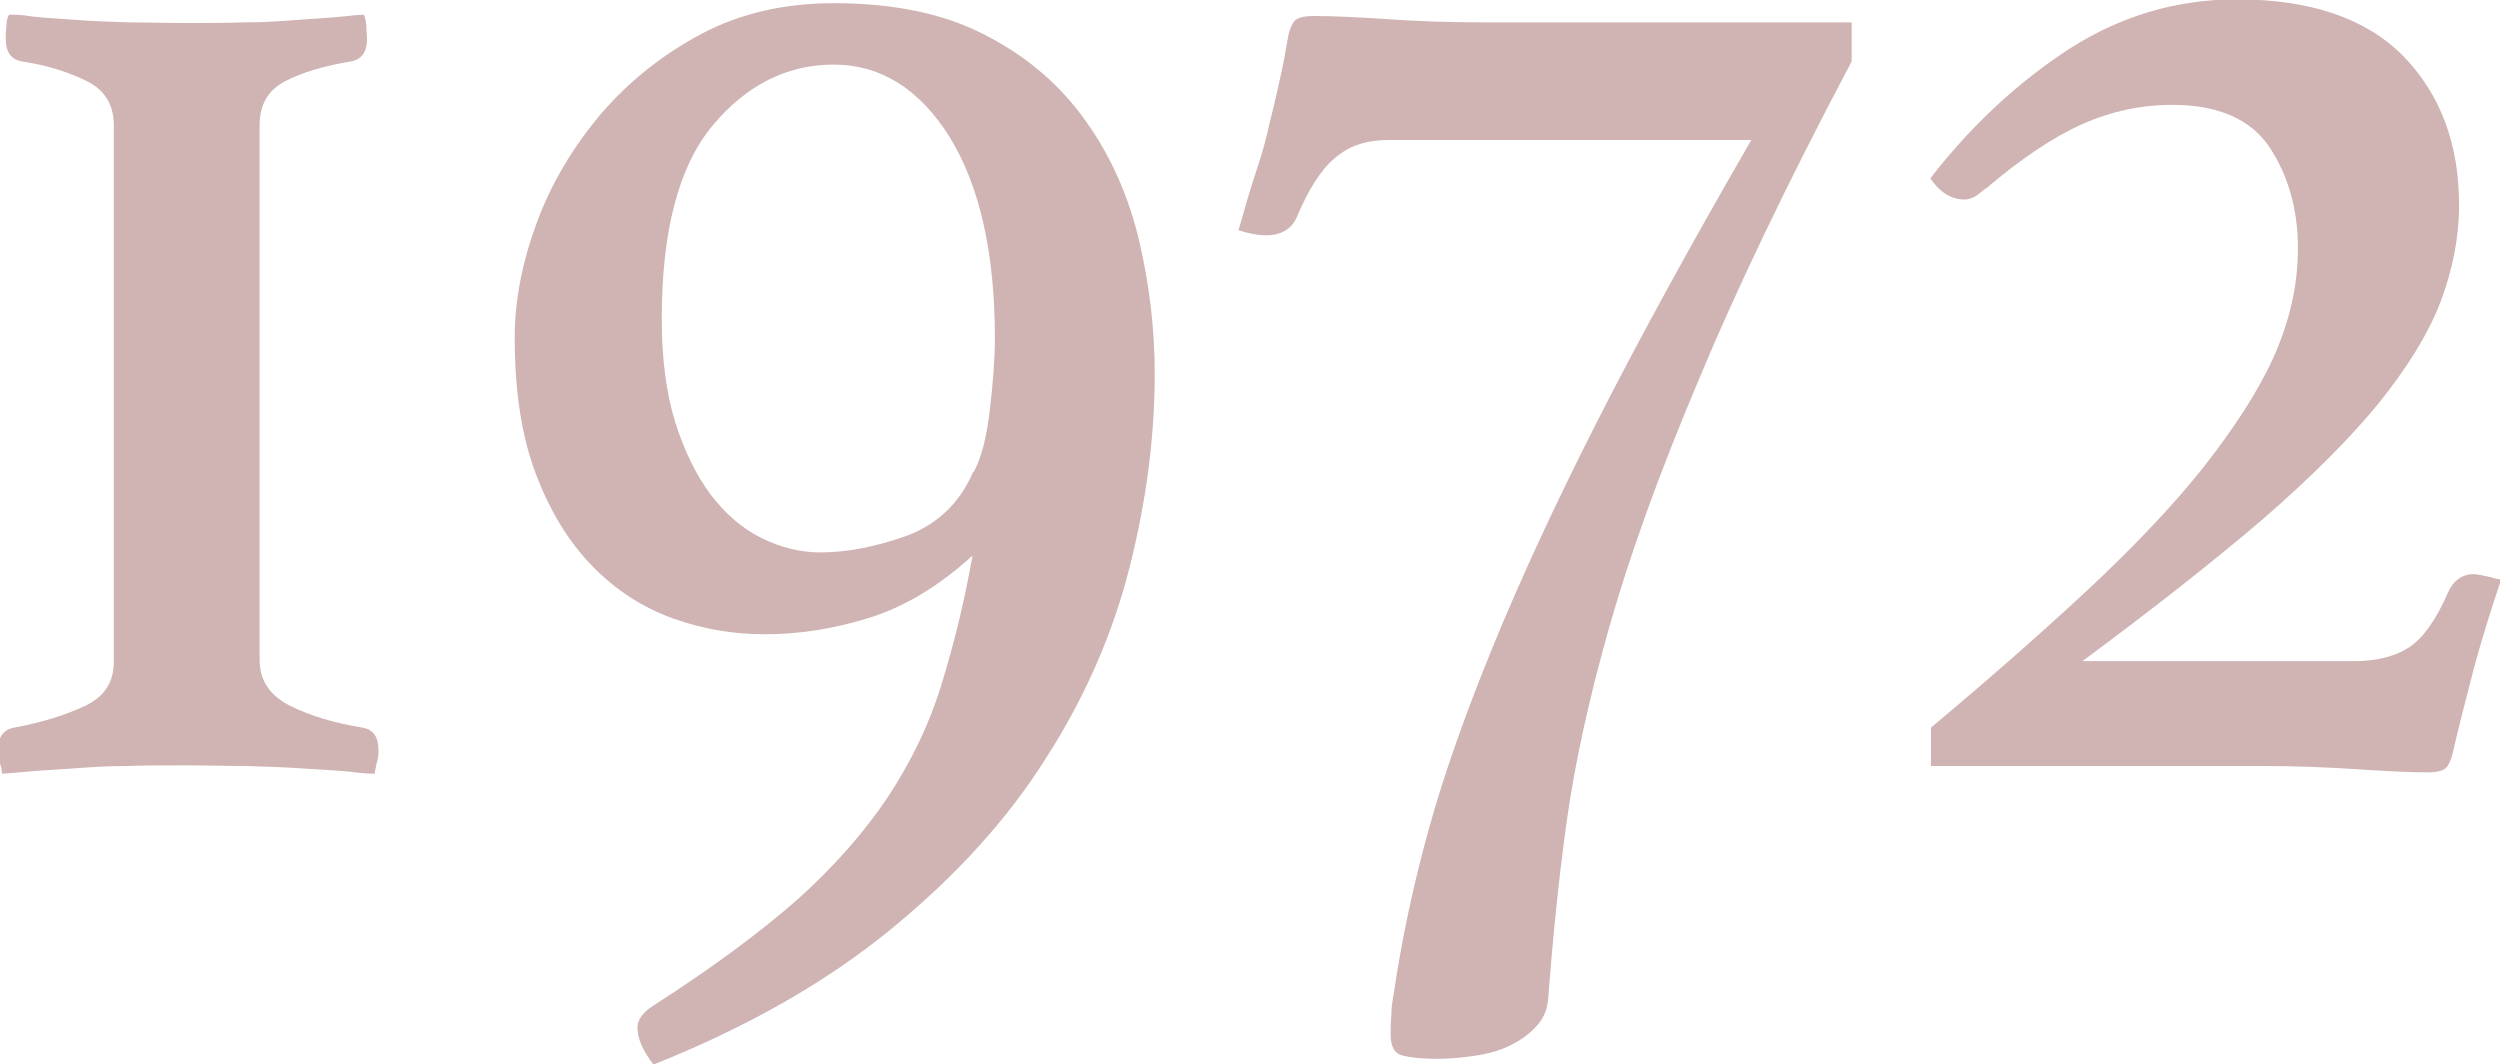
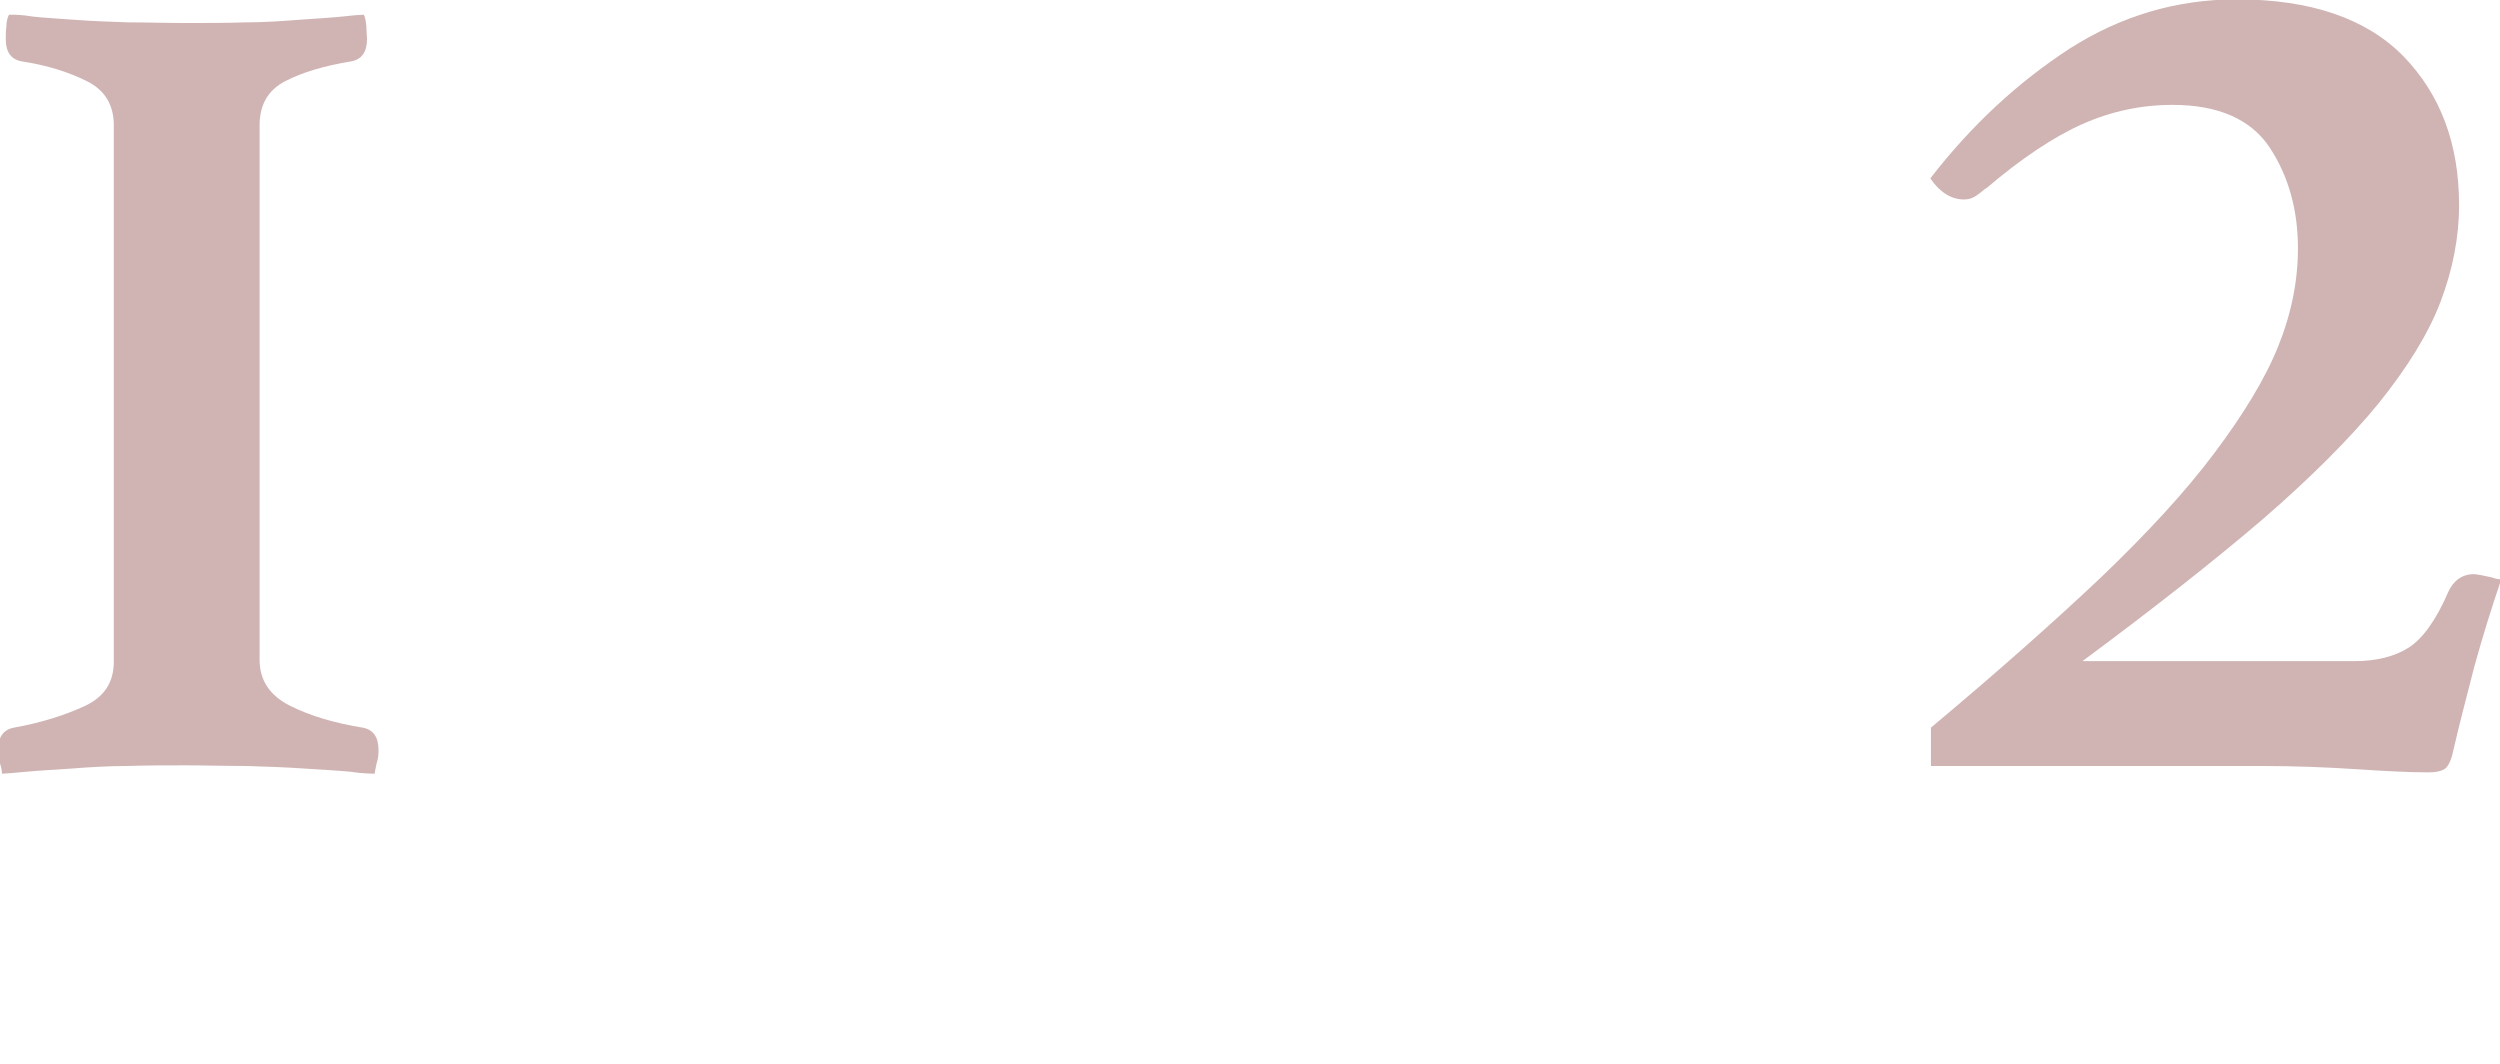
<svg xmlns="http://www.w3.org/2000/svg" width="39.1" height="16.64" viewBox="0 0 39.1 16.64">
  <defs>
    <style>.f{fill:#d0b3b3;}</style>
  </defs>
  <g id="a" />
  <g id="b">
    <g id="c">
      <g id="d">
        <g id="e">
          <g>
            <path class="f" d="M.18,.23c.05,0,.16,0,.34,.03,.18,.02,.39,.03,.65,.05,.26,.02,.54,.03,.84,.04,.3,0,.6,.01,.91,.01s.6,0,.91-.01c.3,0,.58-.02,.84-.04,.26-.02,.48-.03,.67-.05,.18-.02,.3-.03,.35-.03,.02,.03,.03,.09,.04,.18,0,.08,.01,.15,.01,.2,0,.2-.08,.32-.25,.35-.42,.07-.76,.17-1.03,.31s-.4,.37-.4,.69V10.32c0,.32,.16,.56,.48,.72,.32,.16,.7,.27,1.13,.34,.17,.03,.25,.15,.25,.35,0,.05,0,.12-.03,.21-.02,.09-.03,.15-.03,.16-.05,0-.18,0-.38-.03-.2-.02-.44-.03-.72-.05-.28-.02-.58-.03-.91-.04-.33,0-.64-.01-.94-.01s-.61,0-.92,.01c-.31,0-.6,.02-.87,.04-.27,.02-.5,.03-.71,.05s-.33,.03-.38,.03c0-.02,0-.07-.03-.16s-.03-.16-.03-.21c0-.2,.08-.32,.25-.35,.44-.08,.81-.2,1.11-.34,.3-.14,.45-.37,.45-.69V1.96c0-.32-.14-.55-.42-.69-.28-.14-.62-.25-1.02-.31-.17-.03-.25-.15-.25-.35,0-.05,0-.12,.01-.2,0-.08,.02-.14,.04-.18Z" />
-             <path class="f" d="M15.21,8.69c-.54,.49-1.08,.81-1.64,.98-.55,.17-1.09,.25-1.61,.25-.49,0-.97-.08-1.44-.25-.47-.17-.89-.44-1.26-.82-.37-.38-.66-.86-.88-1.44s-.33-1.29-.33-2.13c0-.59,.12-1.19,.35-1.81s.57-1.18,1-1.69c.43-.5,.95-.92,1.57-1.25S12.29,.05,13.04,.05c.96,0,1.76,.17,2.41,.52,.65,.34,1.16,.79,1.55,1.35,.39,.55,.66,1.18,.82,1.86,.16,.69,.24,1.38,.24,2.07,0,.97-.13,1.98-.39,3.01-.26,1.03-.69,2.03-1.3,2.98-.6,.96-1.41,1.85-2.42,2.68-1.01,.83-2.25,1.54-3.73,2.13-.17-.22-.25-.41-.25-.58,0-.12,.08-.23,.23-.33,.92-.59,1.68-1.15,2.27-1.67,.59-.53,1.06-1.07,1.42-1.61,.36-.55,.64-1.12,.83-1.74,.19-.61,.36-1.29,.49-2.03Zm.02-1.31c.12-.22,.2-.54,.25-.96,.05-.42,.08-.8,.08-1.13,0-1.34-.24-2.39-.71-3.15-.47-.75-1.08-1.13-1.81-1.13s-1.37,.32-1.9,.96c-.53,.64-.79,1.65-.79,3.02,0,.62,.07,1.16,.21,1.61,.14,.45,.33,.83,.55,1.13,.23,.3,.49,.53,.79,.68,.3,.15,.61,.23,.93,.23,.42,0,.87-.09,1.35-.26,.48-.18,.83-.51,1.04-1Z" />
-             <path class="f" d="M21.71,2.19c-.34,0-.61,.09-.83,.28-.22,.18-.42,.5-.6,.93-.08,.18-.24,.28-.48,.28-.13,0-.28-.03-.43-.08,.1-.35,.19-.66,.28-.93s.16-.52,.21-.76c.06-.23,.11-.46,.16-.68,.05-.22,.09-.44,.13-.68,.03-.13,.08-.22,.13-.25,.05-.03,.13-.05,.25-.05,.34,0,.73,.02,1.17,.05,.44,.03,.94,.05,1.47,.05h5.79V.96c-1.01,1.91-1.81,3.58-2.4,5-.6,1.42-1.06,2.69-1.38,3.81s-.55,2.16-.68,3.1c-.13,.94-.22,1.87-.29,2.79-.02,.15-.08,.29-.19,.4-.11,.12-.24,.21-.4,.29-.16,.08-.34,.13-.54,.16-.2,.03-.4,.05-.6,.05-.24,0-.42-.02-.54-.05-.13-.03-.19-.14-.19-.33,0-.08,0-.19,.01-.3,0-.12,.02-.24,.04-.35,.12-.82,.3-1.67,.54-2.54s.58-1.83,1.01-2.88c.43-1.05,.97-2.22,1.62-3.5,.65-1.28,1.46-2.76,2.42-4.42h-5.67Z" />
            <path class="f" d="M31.05,2.95s-.08,.07-.14,.11-.12,.06-.19,.06c-.2,0-.38-.11-.53-.33,.65-.84,1.38-1.51,2.18-2.03,.8-.51,1.67-.77,2.61-.77,1.16,0,2.03,.3,2.61,.89,.58,.6,.87,1.37,.87,2.33,0,.5-.1,1.01-.29,1.51-.19,.5-.52,1.03-.97,1.59-.45,.55-1.06,1.16-1.81,1.81-.76,.65-1.7,1.39-2.82,2.22h4.26c.33,0,.62-.07,.84-.21s.43-.43,.62-.87c.08-.18,.22-.28,.4-.28,.05,0,.14,.02,.28,.05,.05,.02,.1,.03,.15,.03-.15,.44-.29,.89-.42,1.36-.12,.47-.24,.92-.34,1.36-.03,.13-.08,.22-.13,.25-.05,.03-.13,.05-.25,.05-.3,0-.68-.02-1.13-.05-.45-.03-.95-.05-1.49-.05h-5.16v-.6c1.04-.87,1.93-1.66,2.66-2.35,.73-.7,1.32-1.34,1.77-1.94,.45-.6,.79-1.15,1-1.67,.21-.52,.31-1.03,.31-1.54,0-.6-.15-1.13-.44-1.57-.29-.44-.8-.67-1.52-.67-.49,0-.96,.1-1.41,.3s-.96,.54-1.51,1.01Z" />
          </g>
        </g>
      </g>
    </g>
  </g>
</svg>